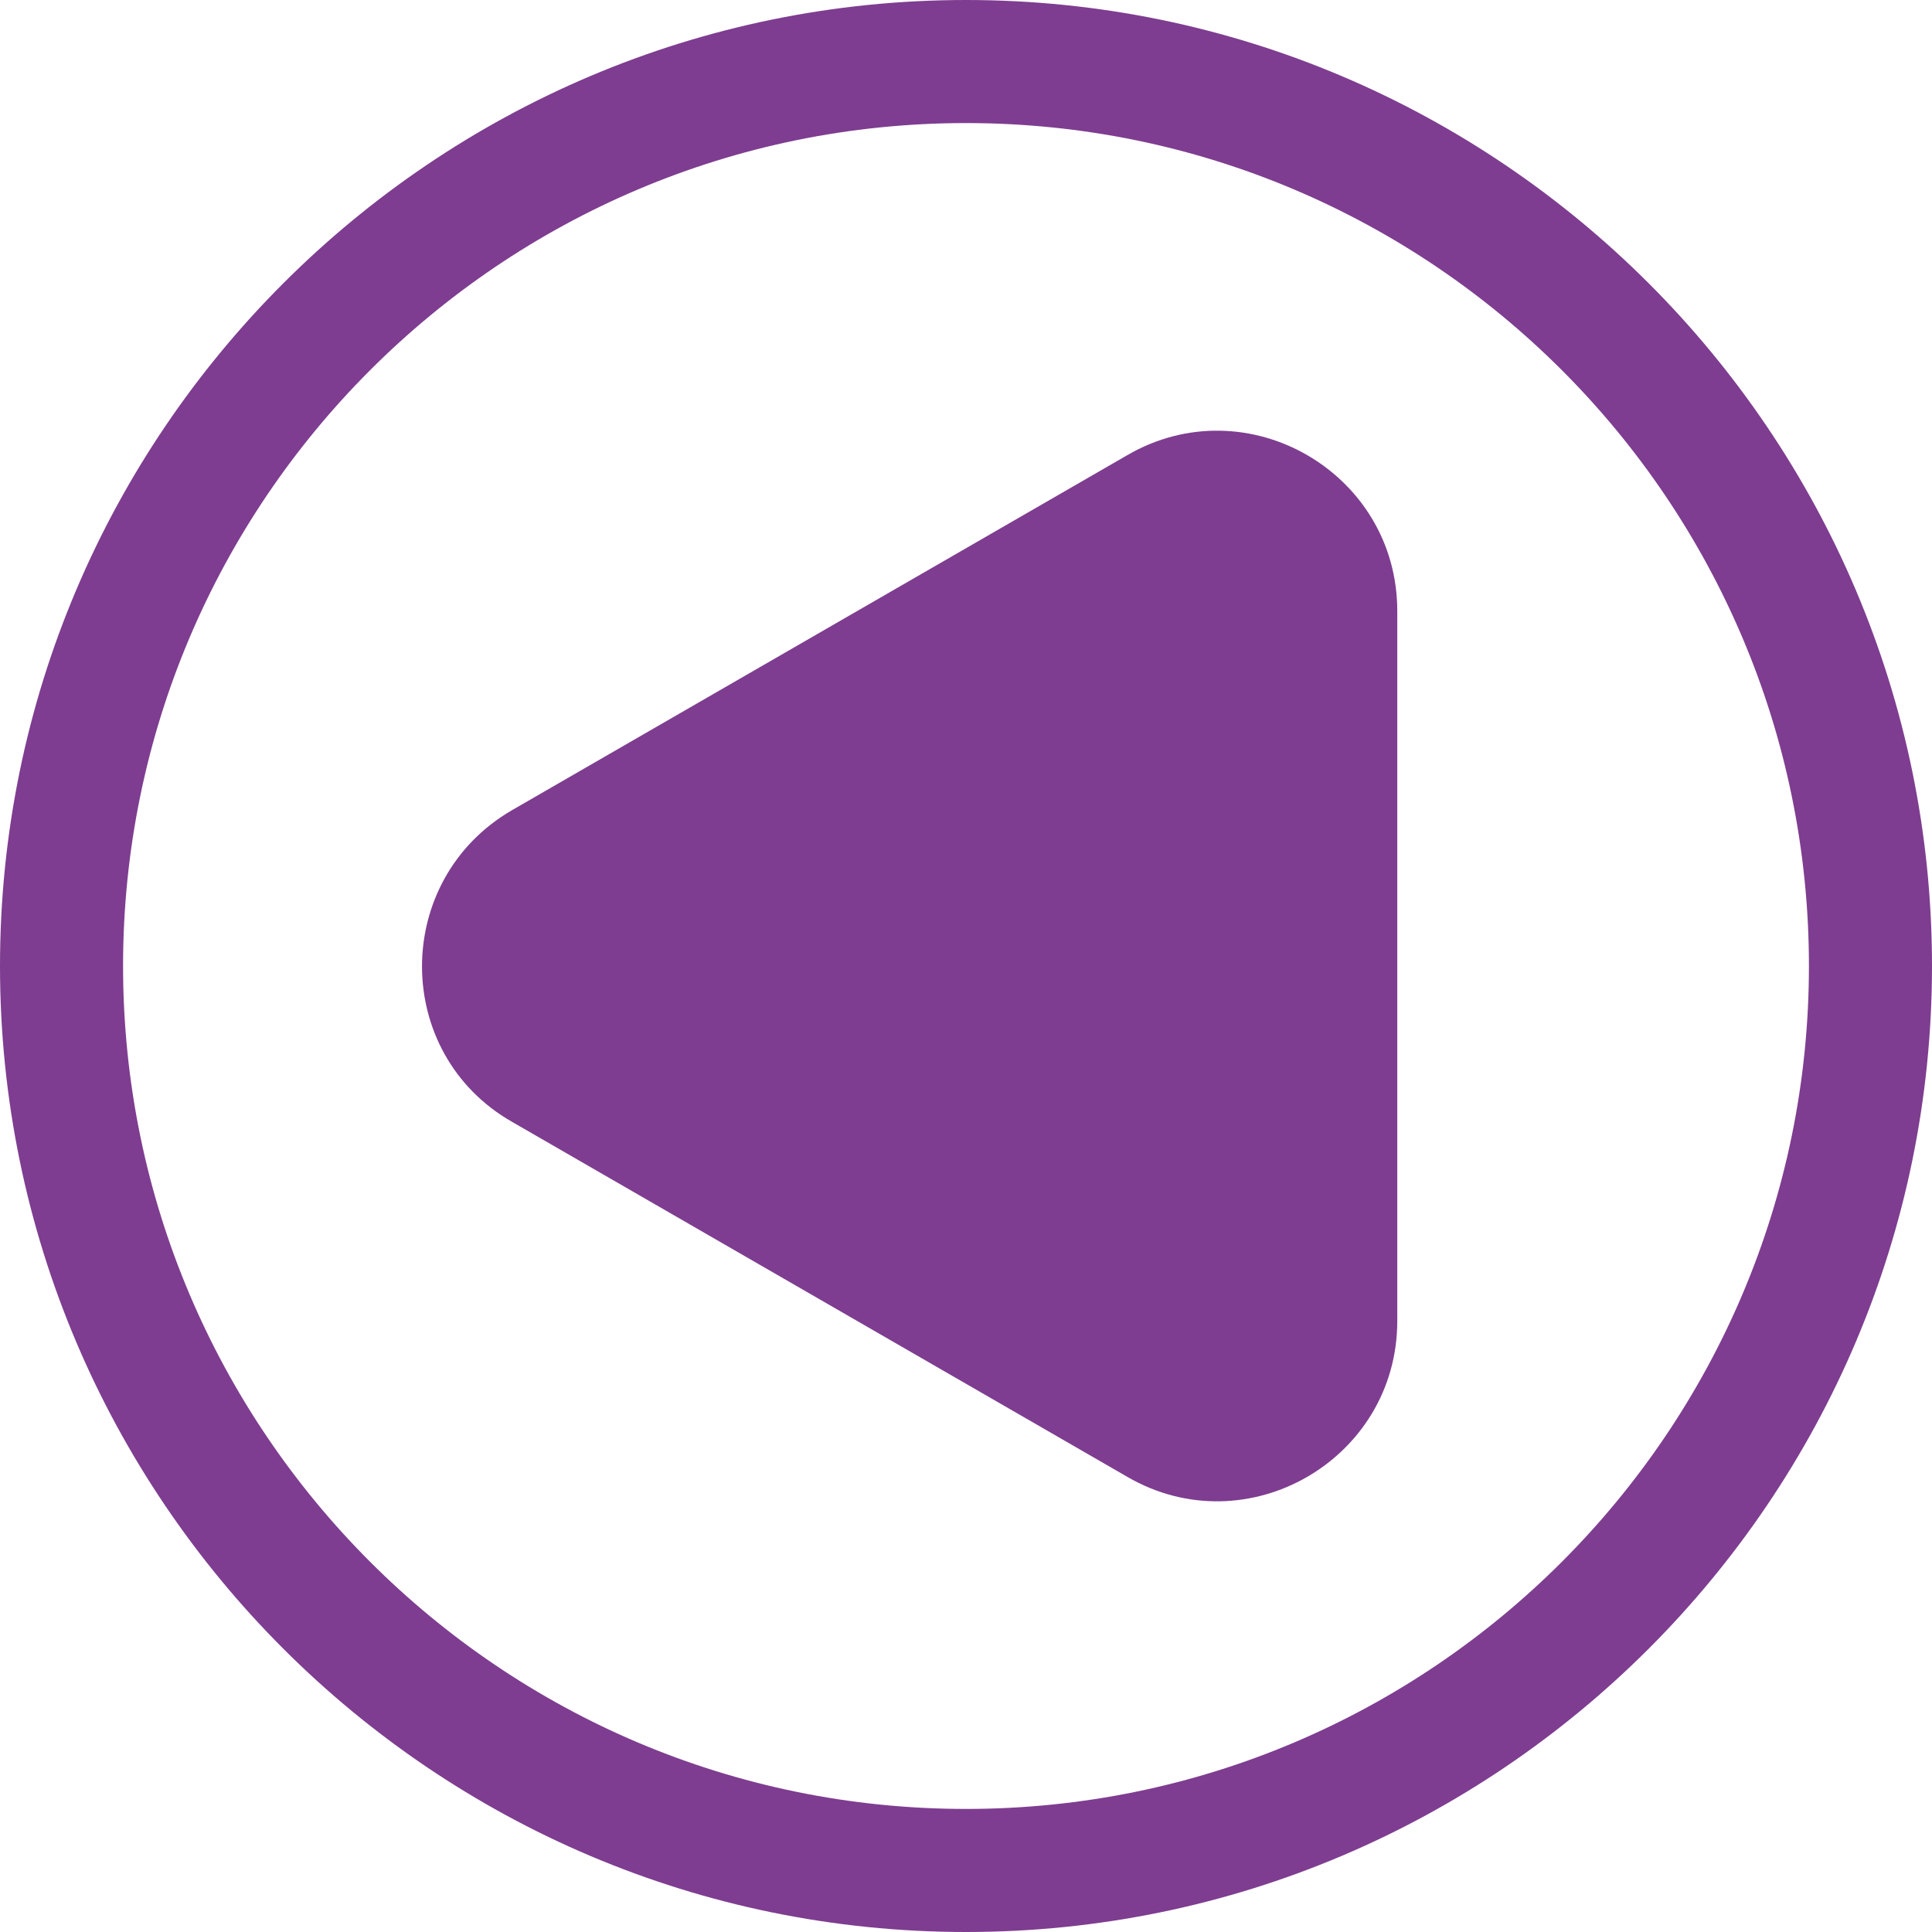
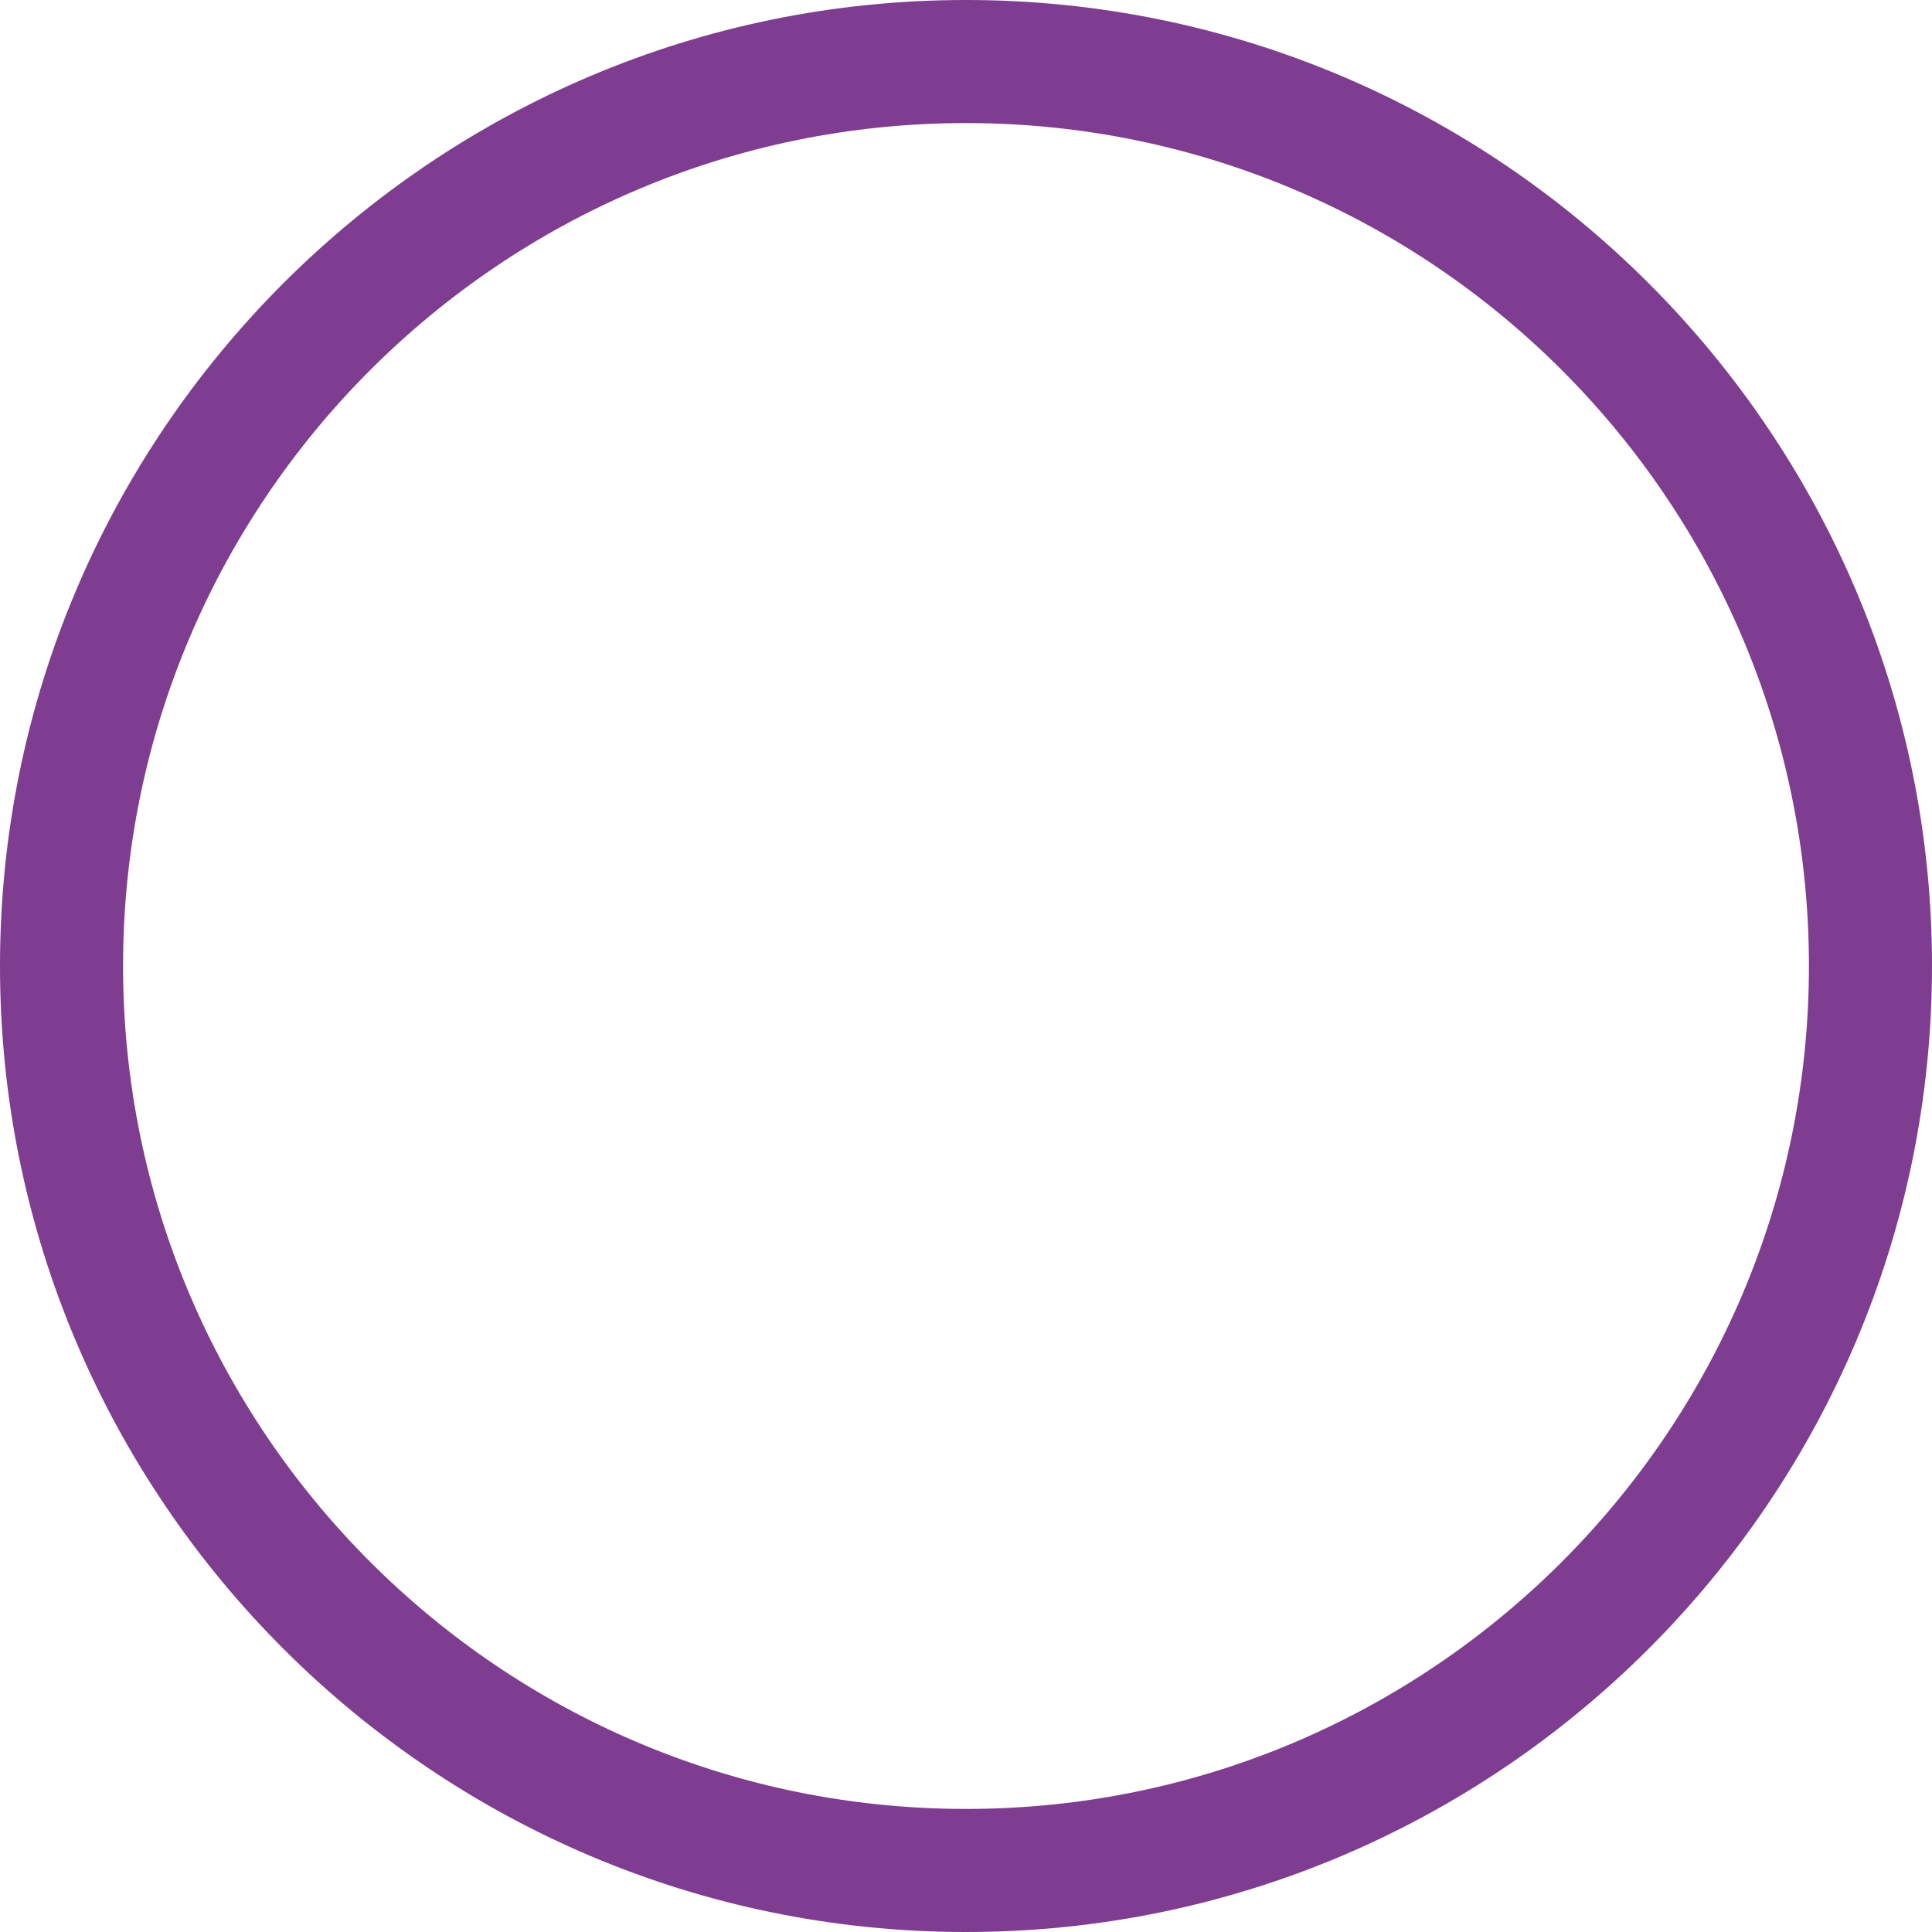
<svg xmlns="http://www.w3.org/2000/svg" version="1.1" id="Capa_1" x="0px" y="0px" viewBox="0 0 177.4 177.4" style="enable-background:new 0 0 177.4 177.4;" xml:space="preserve">
  <style type="text/css">
	.st0{fill:#7E3D90;}
</style>
  <path class="st0" d="M88.7,177.4C39.8,177.4,0,137.6,0,88.7C0,39.8,39.8,0,88.7,0c48.9,0,88.7,39.8,88.7,88.7  S137.6,177.4,88.7,177.4z M88.7,11.3C46,11.3,11.3,46,11.3,88.7s34.7,77.4,77.4,77.4s77.4-34.7,77.4-77.4S131.4,11.3,88.7,11.3z" />
-   <path class="st0" d="M47,103l56.5,32.6c11,6.4,24.8-1.6,24.8-14.3V56.1c0-12.7-13.8-20.7-24.8-14.3L47,74.4C36,80.8,36,96.7,47,103z  " />
</svg>